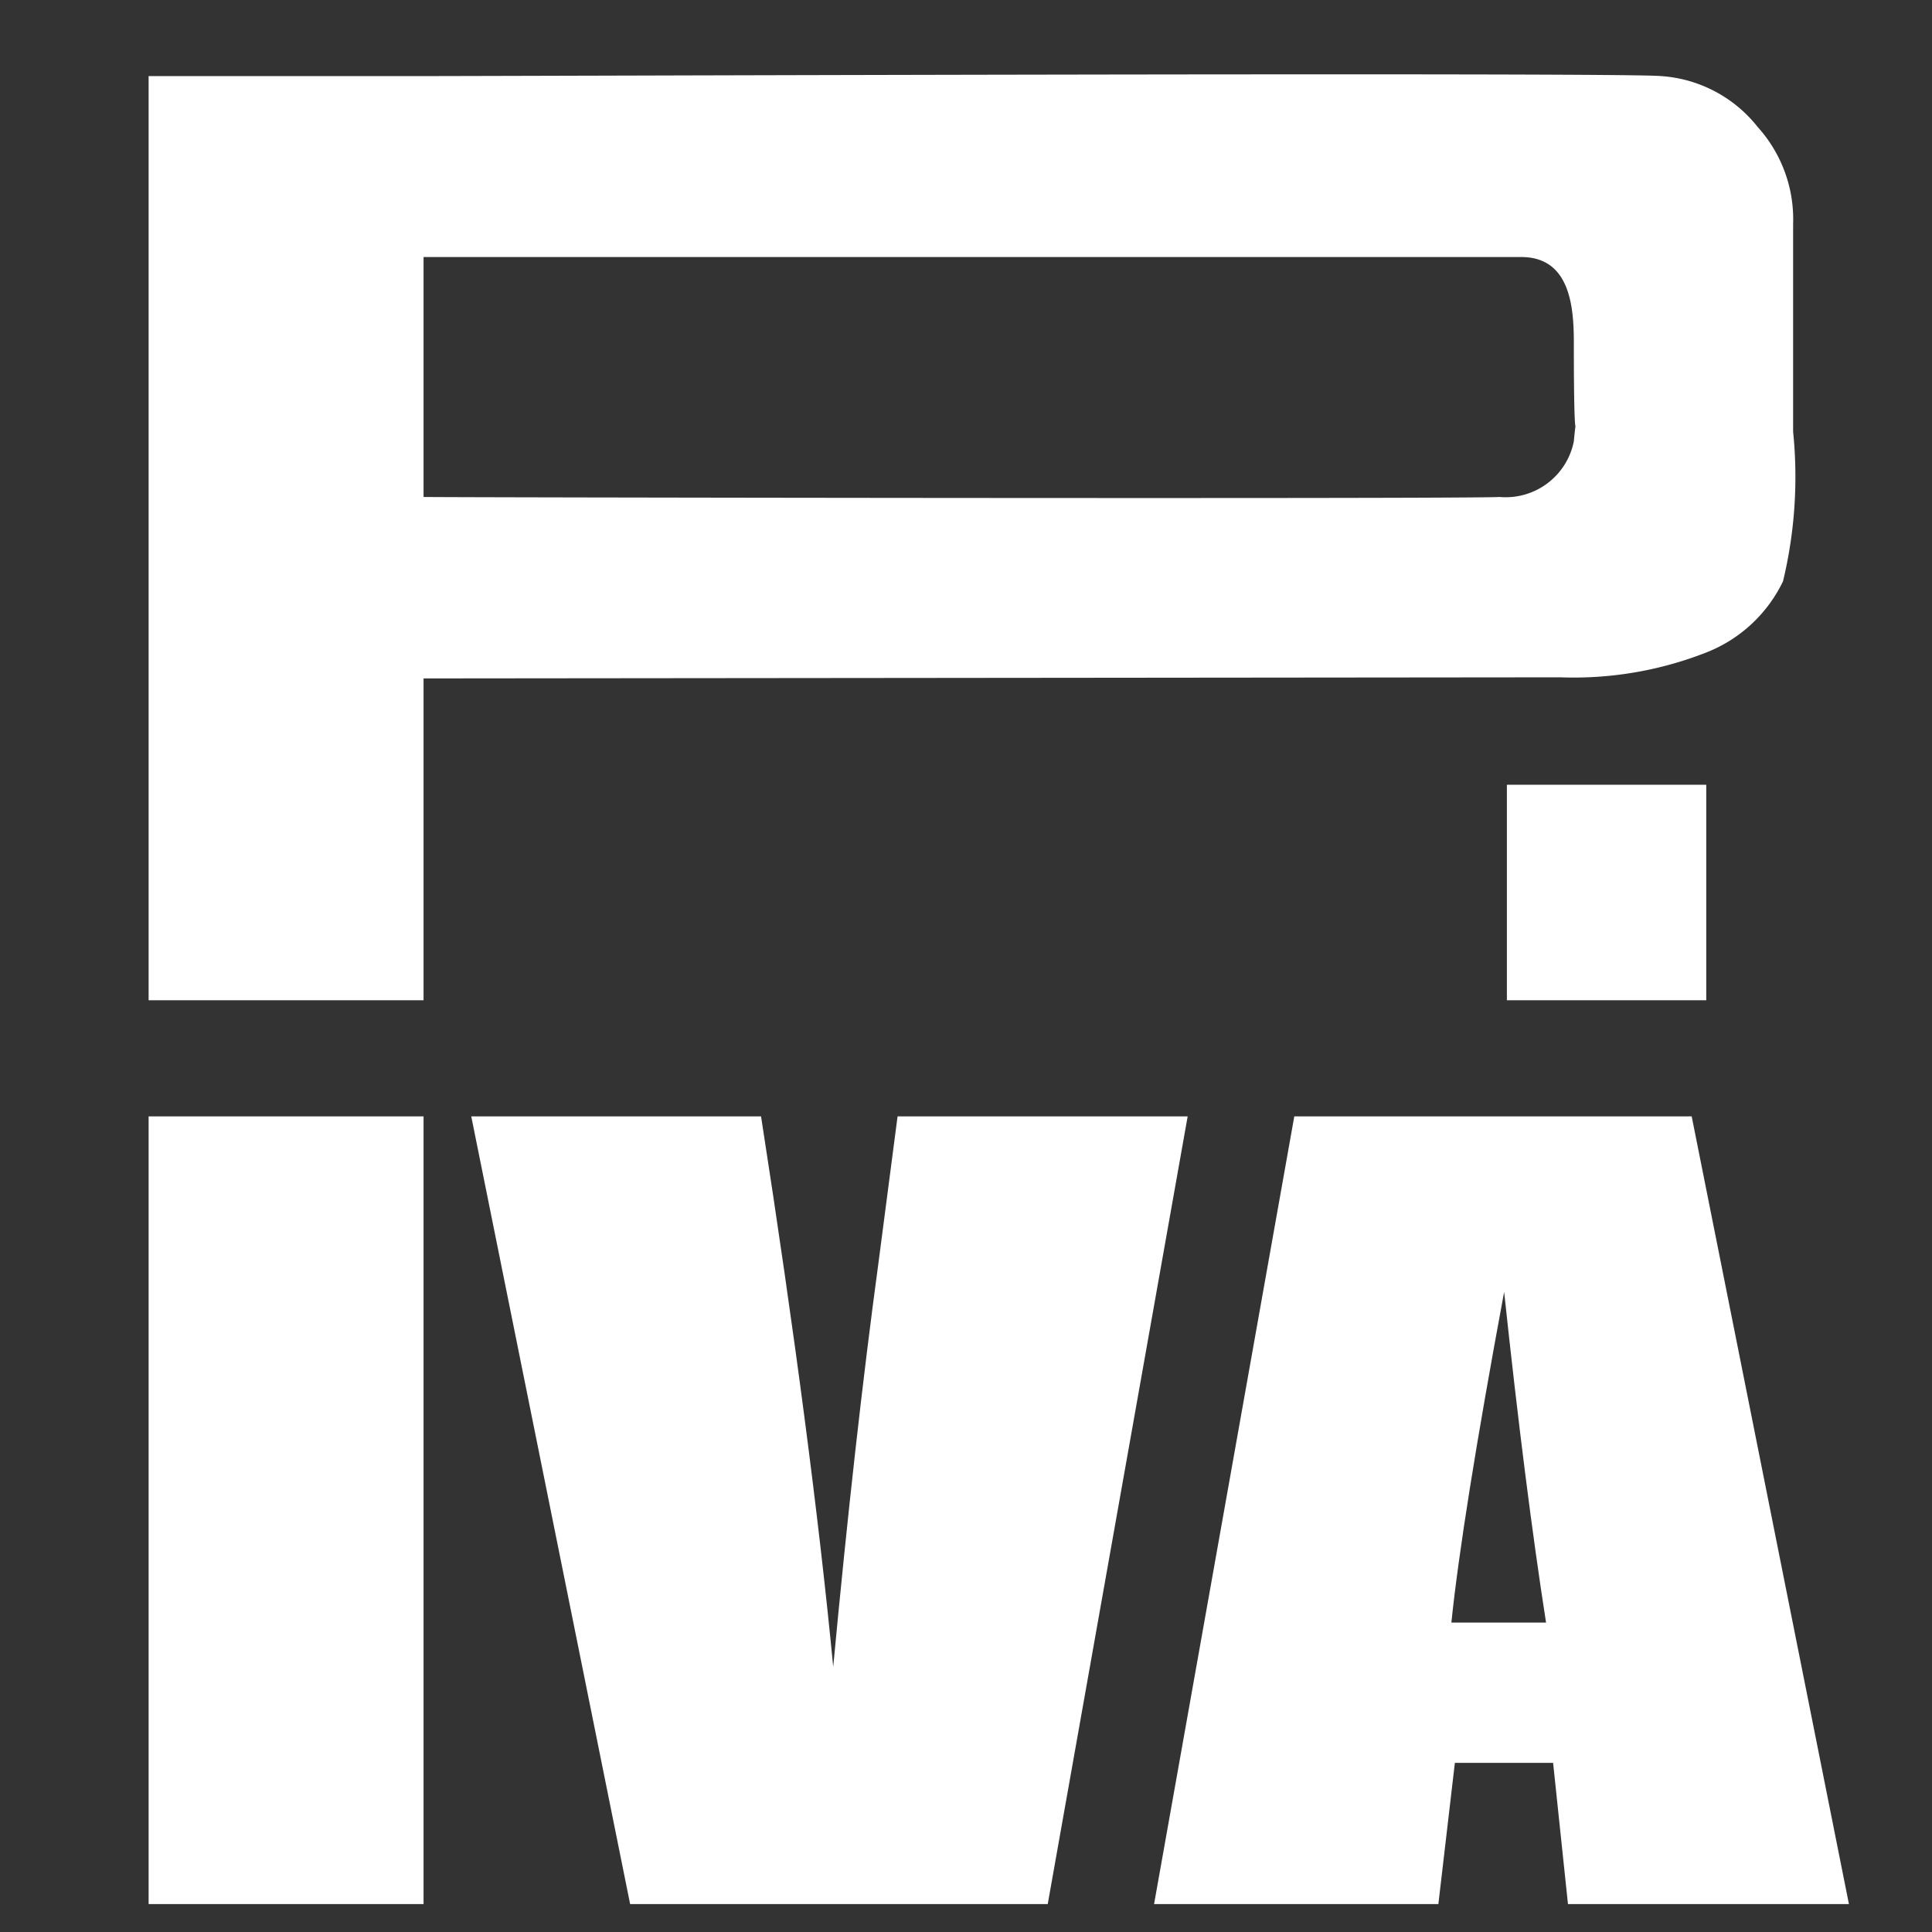
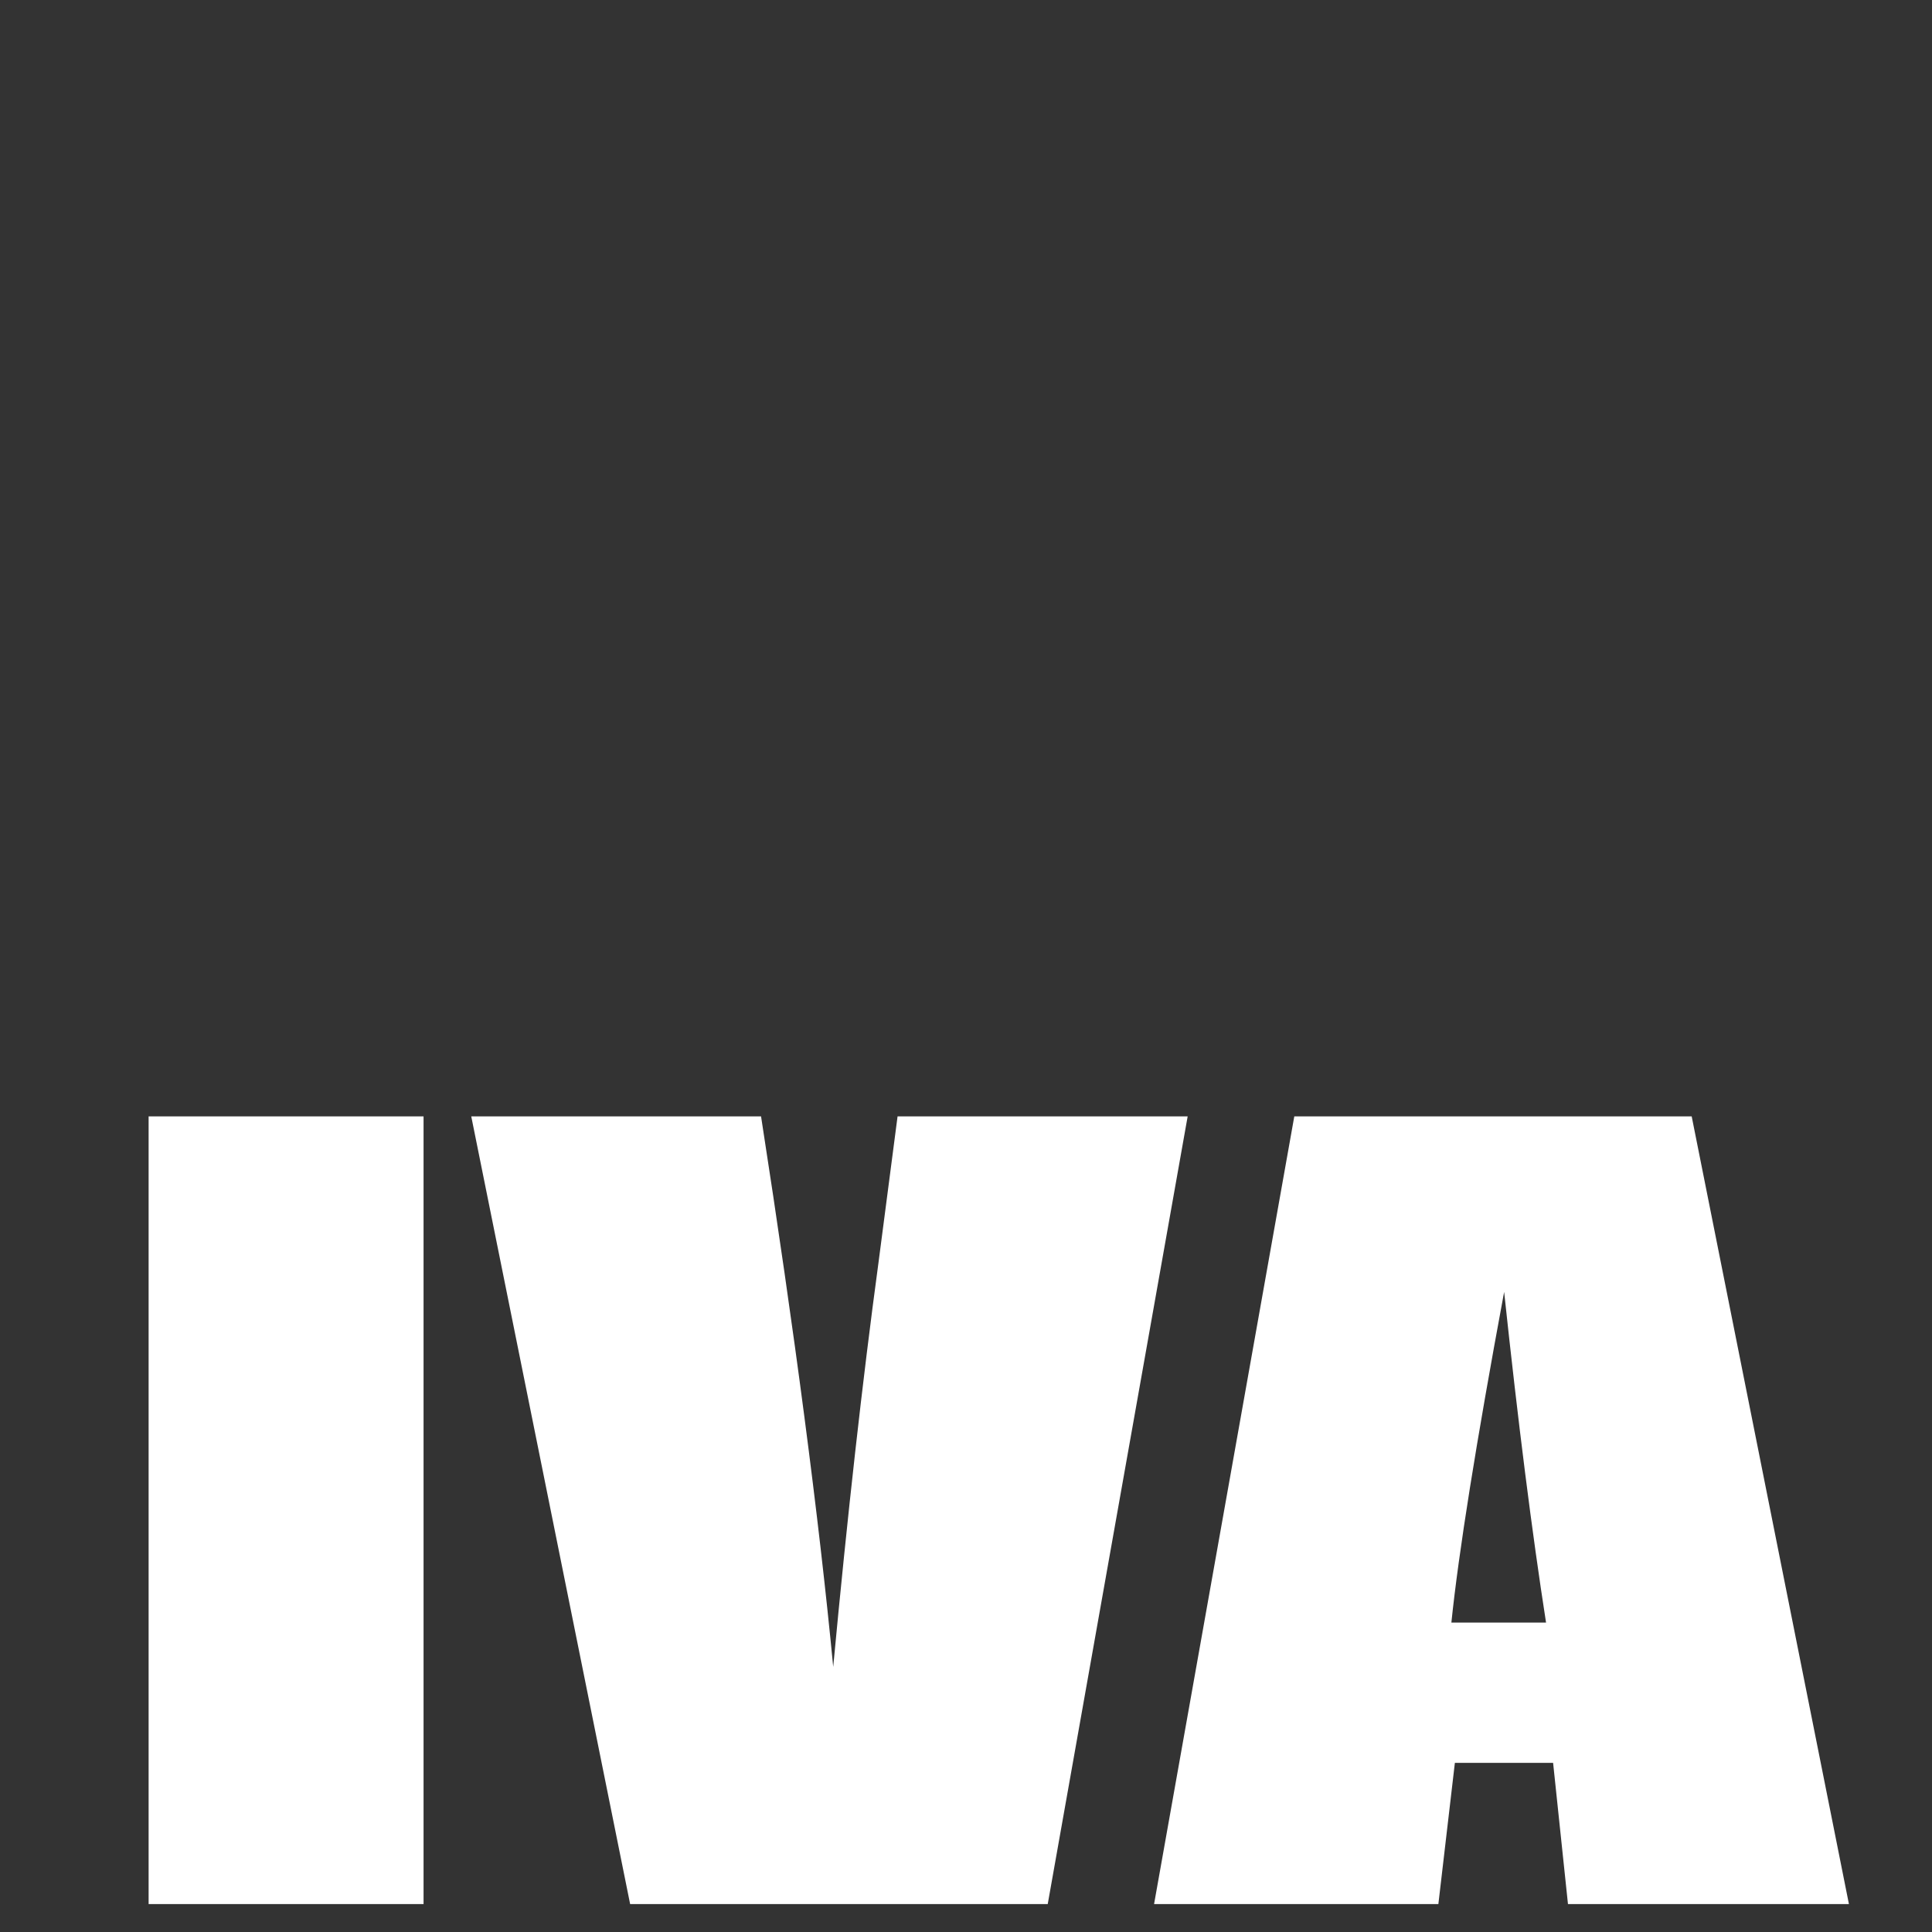
<svg xmlns="http://www.w3.org/2000/svg" width="26" height="26" viewBox="0 0 26 26">
  <rect x="0" y="0" width="26" height="26" fill="#333333" stroke="none" />
  <g id="icon_P.IVA" transform="translate(10280 -7795)">
    <g id="Raggruppa_1076" data-name="Raggruppa 1076" transform="translate(-10417.738 -934.747)">
-       <path id="Tracciato_187" data-name="Tracciato 187" d="M.738-14.229H4.465c1.008,0,16.068-.053,16.628,0a1.811,1.811,0,0,1,1.3.686,1.853,1.853,0,0,1,.476,1.306v2.794a6.006,6.006,0,0,1-.136,2.013,1.925,1.925,0,0,1-1.033.958,4.885,4.885,0,0,1-1.964.334L4.438-6.123v4.331H.738Zm3.7,2.435v3.229c.105.006,14,.029,14.48,0a.935.935,0,0,0,1-.749c.048-.524,0,.368,0-1.328,0-.486-.052-1.152-.708-1.152ZM21.7-4.692v2.9H19.017v-2.9Z" transform="translate(139 8745)" fill="#fff" />
      <path id="Tracciato_188" data-name="Tracciato 188" d="M4.438-14.229v10.6H.738v-10.6Zm10.283,0-1.883,10.6H7.218L5.08-14.229h3.9q.68,4.378.971,7.408.287-3.063.609-5.438l.257-1.97Zm6.783,0,2.116,10.6H19.839l-.2-1.9H18.317l-.222,1.9H14.269l1.887-10.6ZM19.544-7.417q-.281-1.8-.564-4.45-.565,3.043-.71,4.45Z" transform="translate(139 8759)" fill="#fff" />
    </g>
-     <rect id="Rettangolo_710" data-name="Rettangolo 710" width="26" height="26" transform="translate(-10280 7795)" fill="none" />
  </g>
</svg>